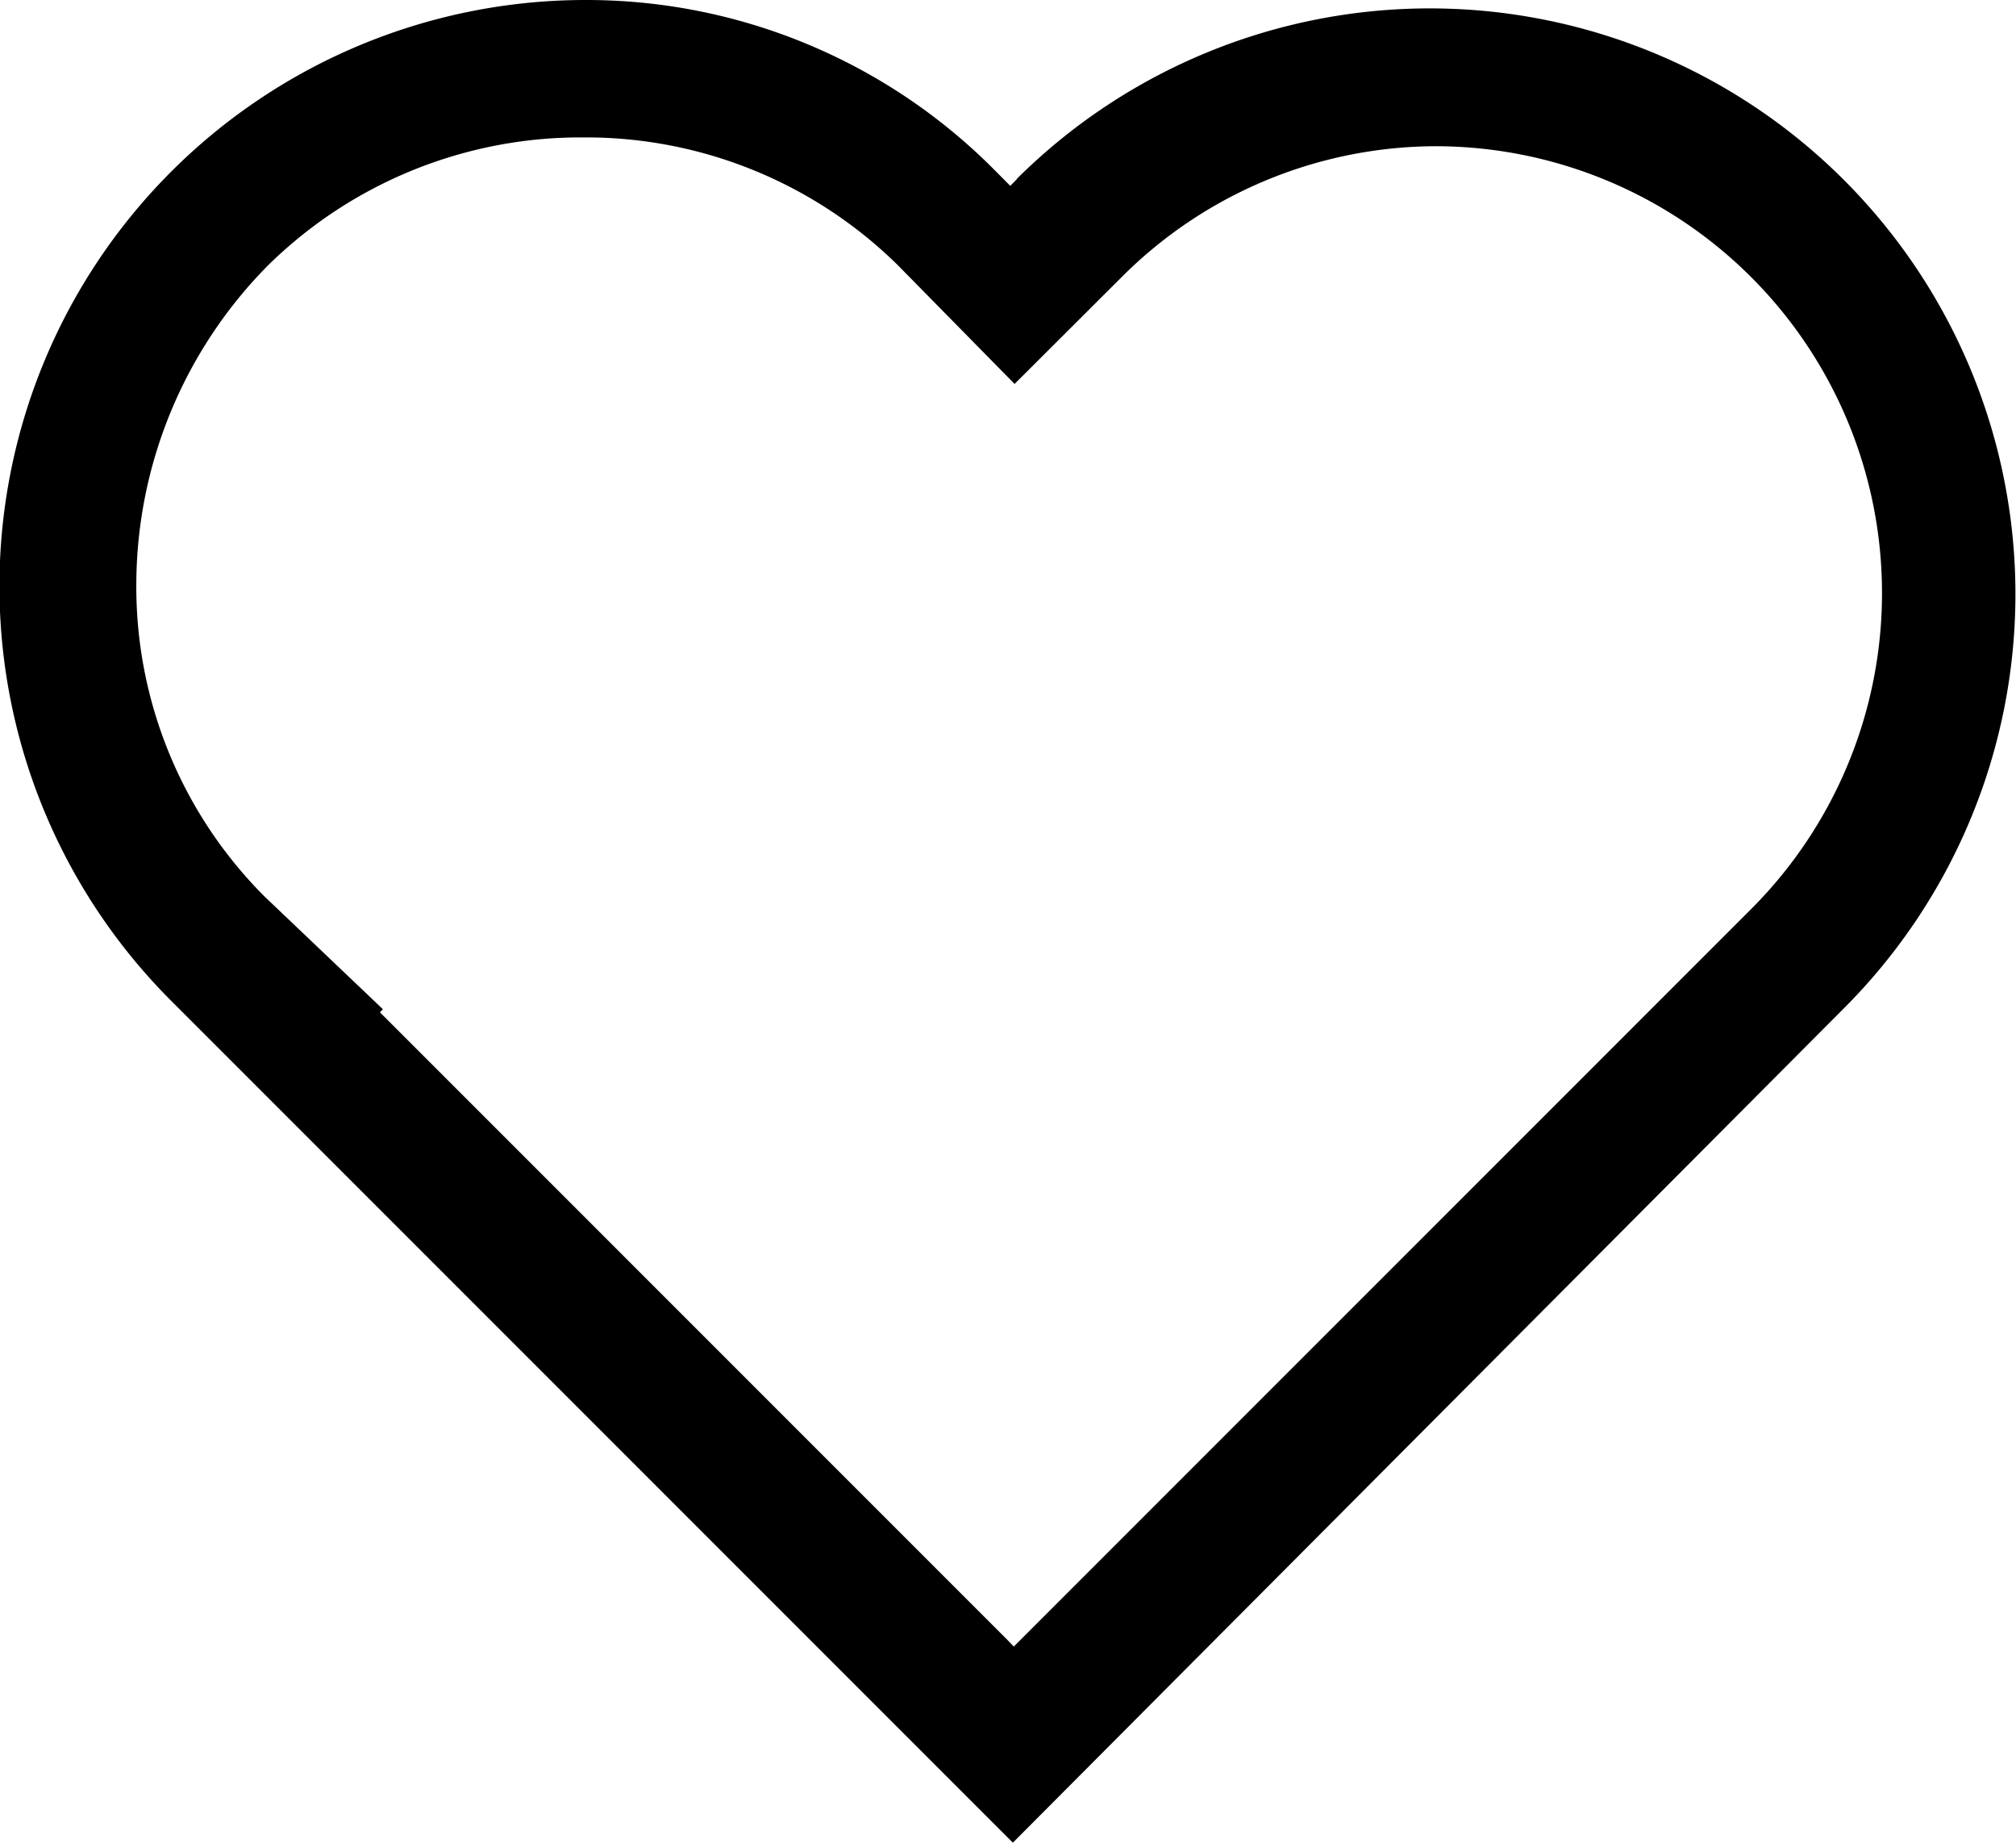
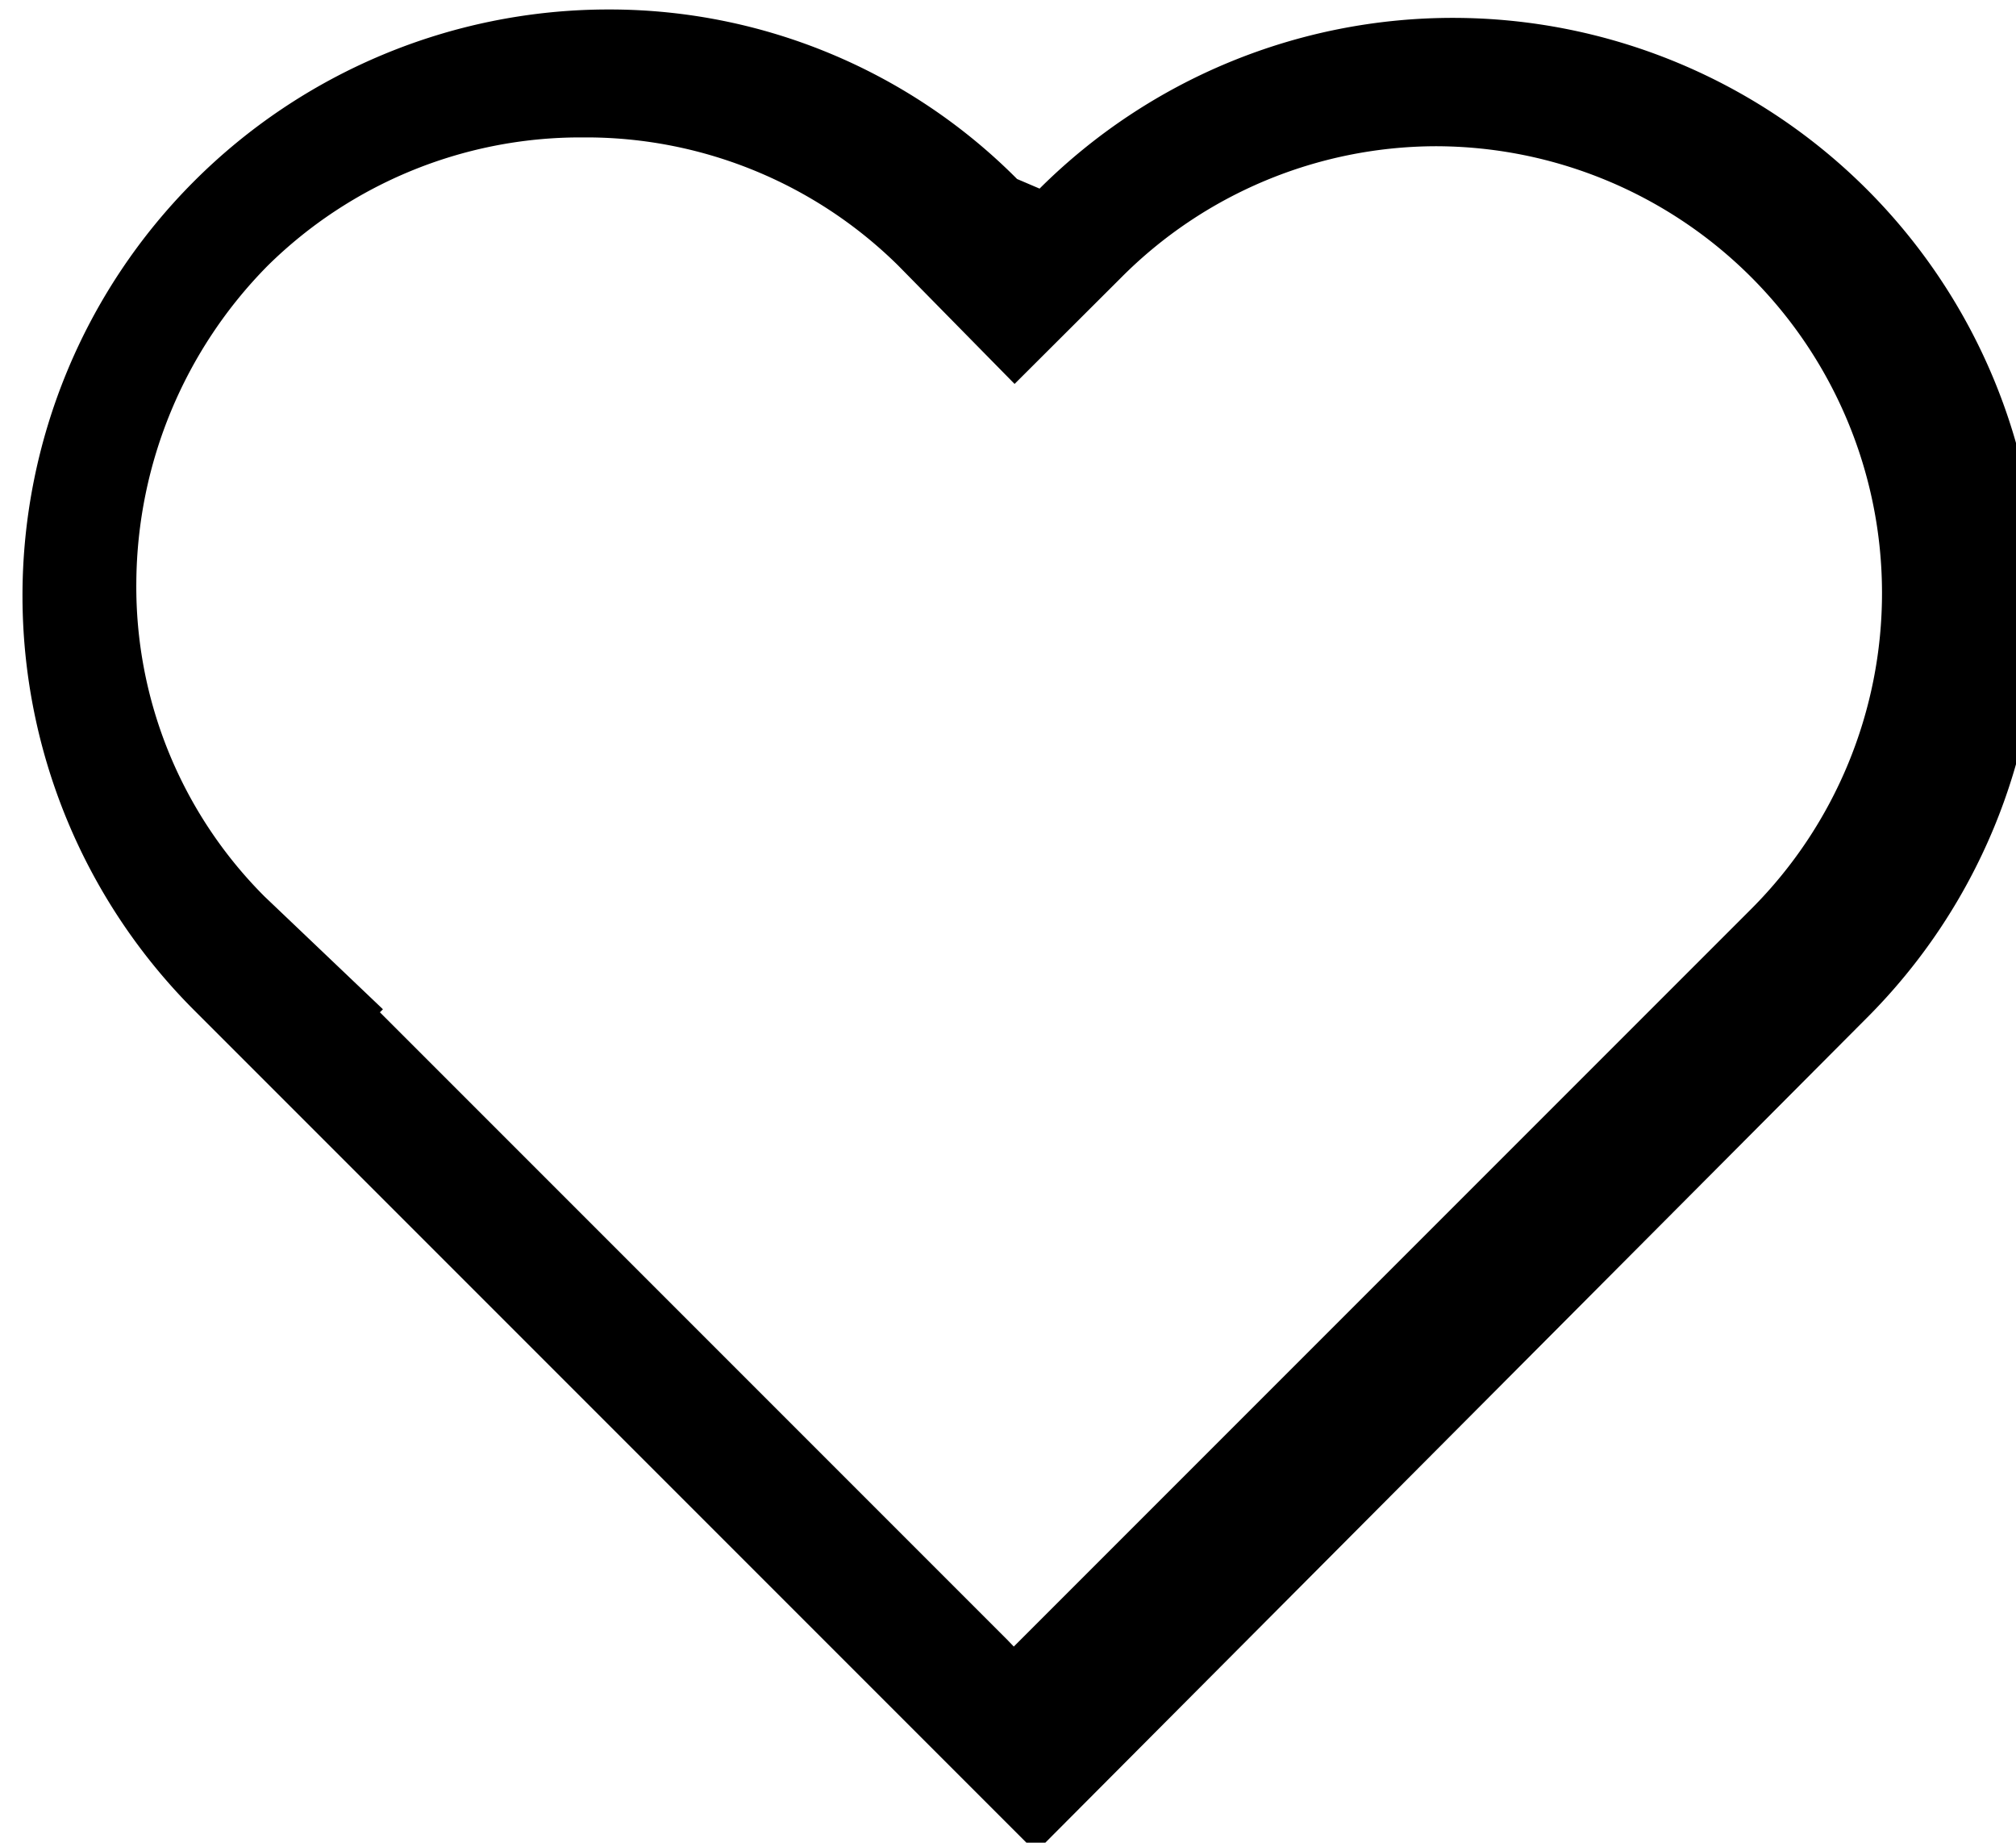
<svg xmlns="http://www.w3.org/2000/svg" width="15.32" height="14" viewBox="0 0 15.32 14">
-   <path id="Path_12899" data-name="Path 12899" d="M701.05,369.087l-.052.052-.123-.124a4.368,4.368,0,0,0-3.088-1.288h-.029a4.454,4.454,0,0,0-3.14,7.6l6.4,6.4,6.309-6.333a4.45,4.45,0,1,0-6.281-6.306Zm5.575,5.55-5.6,5.6-.05-.052-4.767-4.767.023-.023-.9-.857a3.327,3.327,0,0,1-.974-2.386,3.454,3.454,0,0,1,1-2.408,3.387,3.387,0,0,1,2.368-.973h.061a3.376,3.376,0,0,1,2.36.973l.885.9.808-.806a3.385,3.385,0,0,1,2.385-1,3.395,3.395,0,0,1,2.408,5.792Z" transform="translate(-693.321 -367.727)" />
+   <path id="Path_12899" data-name="Path 12899" d="M701.05,369.087a4.368,4.368,0,0,0-3.088-1.288h-.029a4.454,4.454,0,0,0-3.14,7.6l6.4,6.4,6.309-6.333a4.45,4.45,0,1,0-6.281-6.306Zm5.575,5.55-5.6,5.6-.05-.052-4.767-4.767.023-.023-.9-.857a3.327,3.327,0,0,1-.974-2.386,3.454,3.454,0,0,1,1-2.408,3.387,3.387,0,0,1,2.368-.973h.061a3.376,3.376,0,0,1,2.36.973l.885.9.808-.806a3.385,3.385,0,0,1,2.385-1,3.395,3.395,0,0,1,2.408,5.792Z" transform="translate(-693.321 -367.727)" />
</svg>